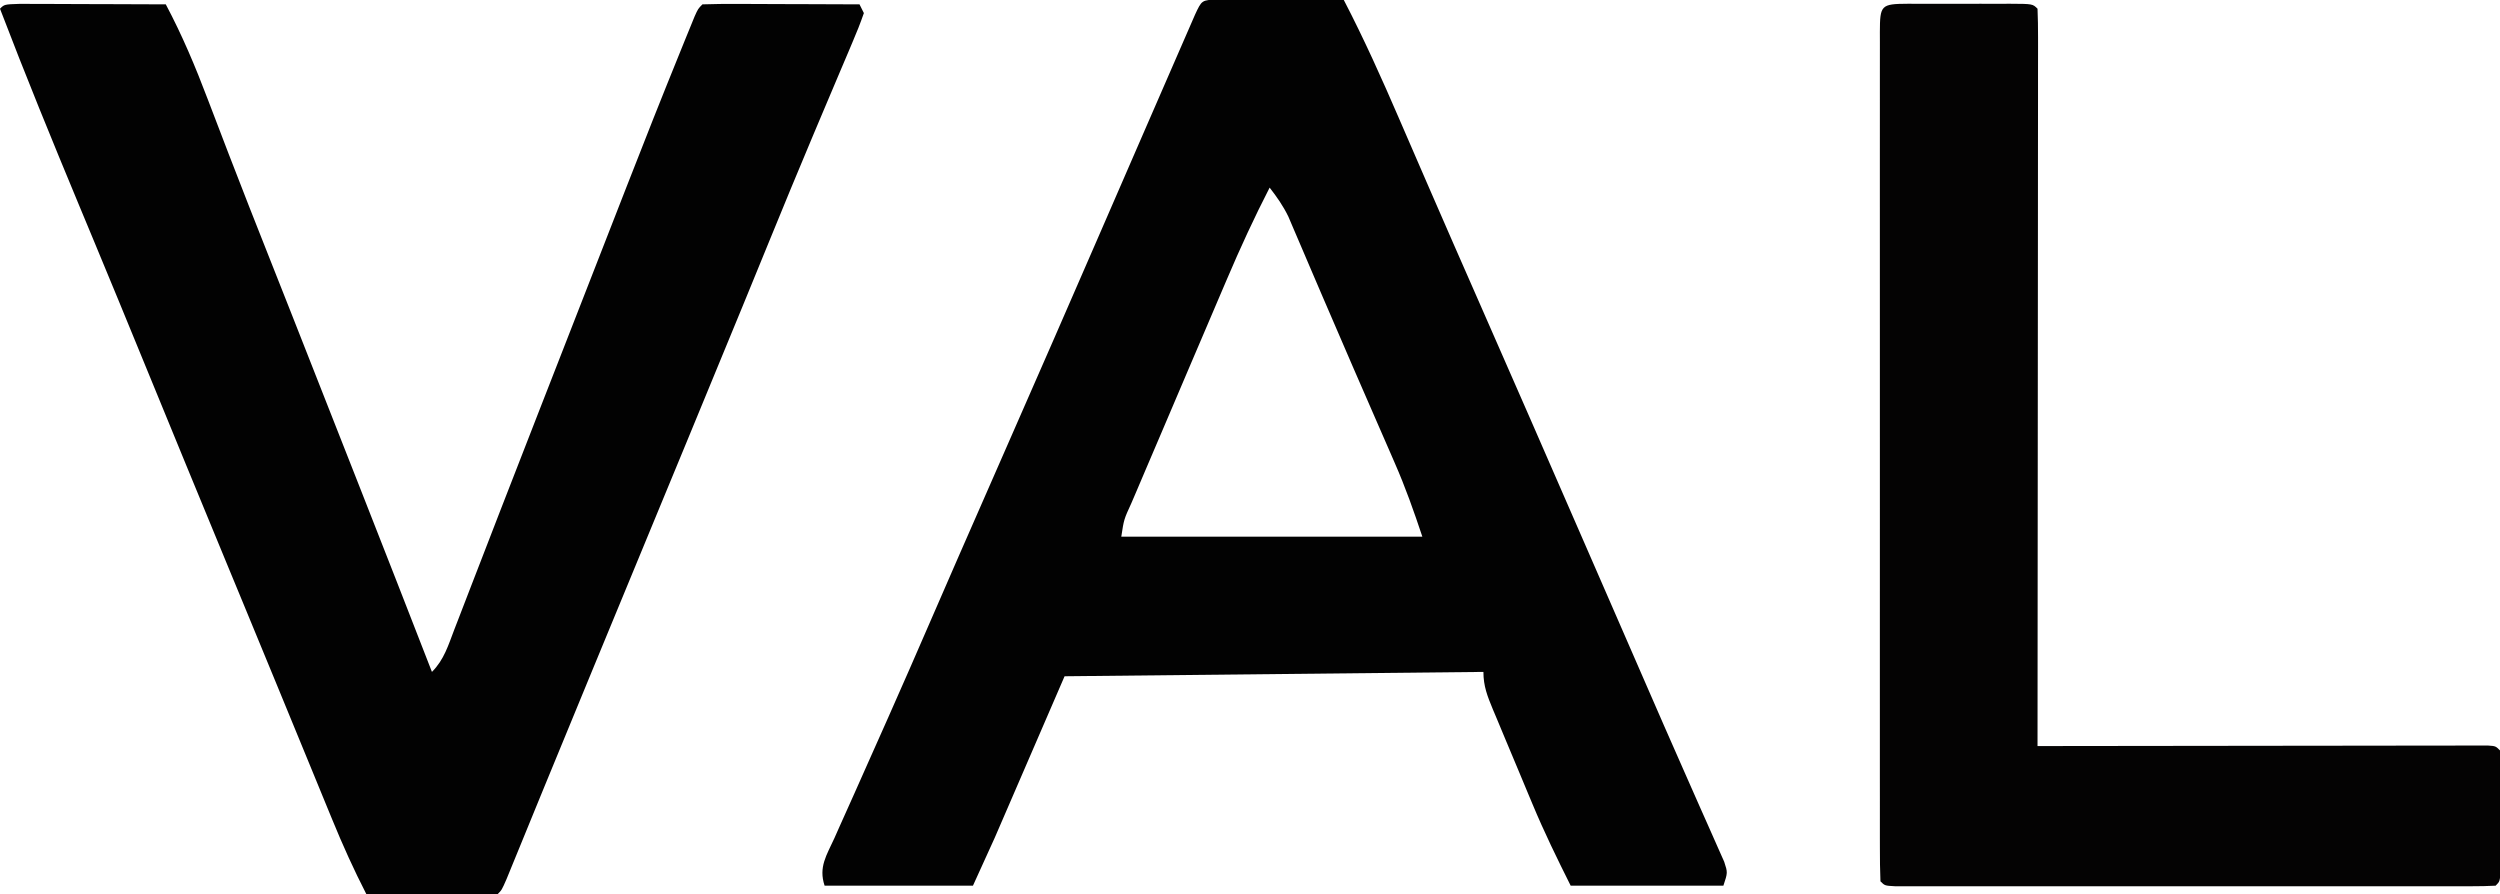
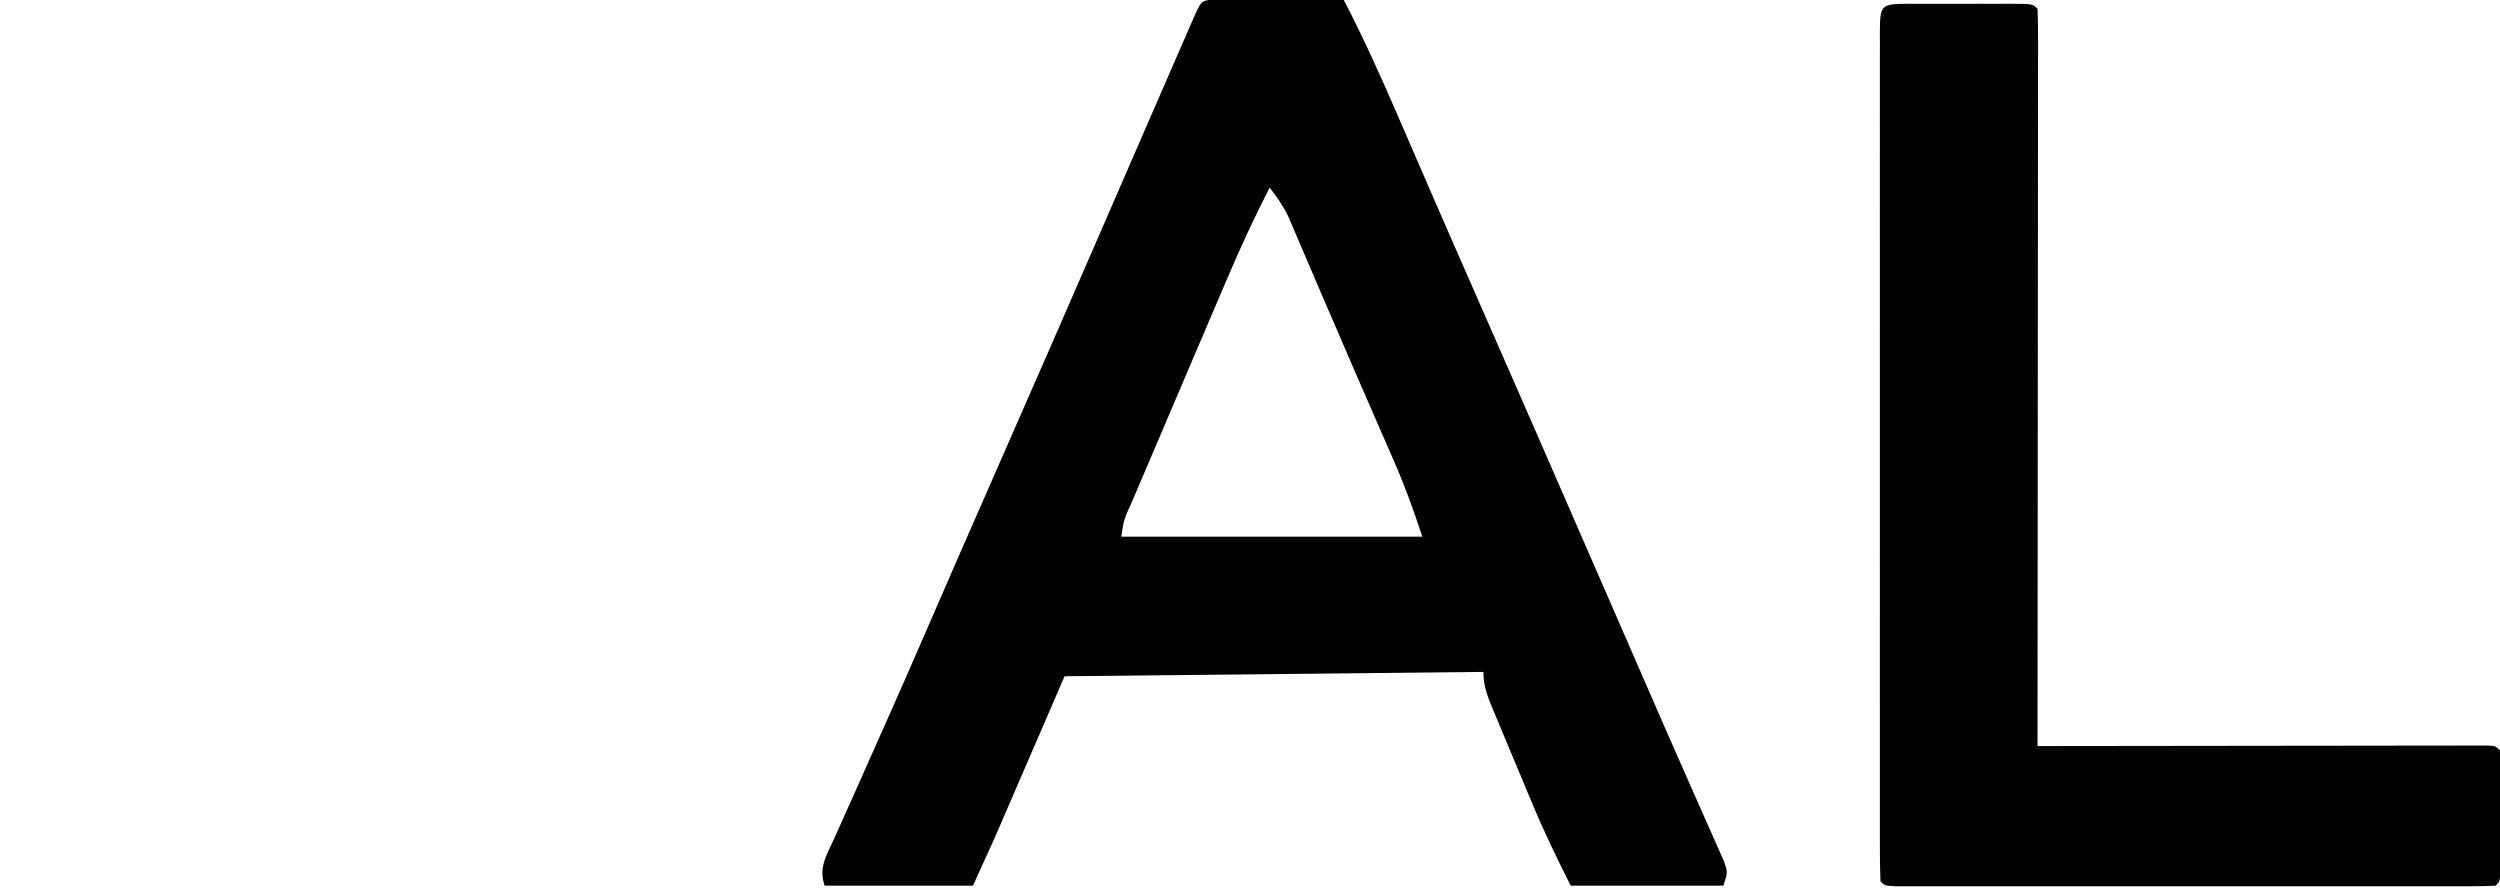
<svg xmlns="http://www.w3.org/2000/svg" height="205" width="573" version="1.1">
  <path transform="translate(279.051,-0.114)" fill="#020202" d="M0 0 C1.349 0 2.698 0.006 4.047 0.016 C5.11 0.018 5.11 0.018 6.195 0.02 C8.467 0.026 10.739 0.038 13.011 0.051 C14.549 0.056 16.086 0.061 17.623 0.065 C21.398 0.076 25.174 0.093 28.949 0.114 C33.577 9.028 37.659 18.122 41.636 27.339 C43.114 30.762 44.598 34.181 46.082 37.6 C46.862 39.397 47.641 41.193 48.42 42.99 C52.195 51.692 56.007 60.378 59.826 69.06 C67.845 87.294 75.818 105.548 83.769 123.812 C86.655 130.439 89.544 137.065 92.434 143.69 C94.23 147.807 96.025 151.924 97.816 156.043 C100.847 163.012 103.883 169.98 106.966 176.927 C108.216 179.744 109.458 182.564 110.7 185.385 C111.277 186.692 111.858 187.997 112.443 189.3 C113.237 191.073 114.019 192.851 114.801 194.629 C115.242 195.622 115.684 196.615 116.139 197.638 C116.949 200.114 116.949 200.114 115.949 203.114 C104.399 203.114 92.849 203.114 80.949 203.114 C77.833 196.882 74.846 190.776 72.179 184.367 C71.854 183.59 71.528 182.812 71.192 182.01 C70.514 180.389 69.838 178.766 69.163 177.143 C68.128 174.655 67.082 172.17 66.037 169.686 C65.375 168.101 64.715 166.515 64.054 164.93 C63.586 163.819 63.586 163.819 63.108 162.686 C61.865 159.675 60.949 157.404 60.949 154.114 C29.269 154.444 -2.411 154.774 -35.051 155.114 C-40.331 167.324 -45.611 179.534 -51.051 192.114 C-52.701 195.744 -54.351 199.374 -56.051 203.114 C-67.271 203.114 -78.491 203.114 -90.051 203.114 C-91.478 198.833 -89.587 196.129 -87.809 192.223 C-87.454 191.424 -87.1 190.625 -86.735 189.801 C-85.557 187.151 -84.366 184.508 -83.176 181.864 C-82.347 180.004 -81.52 178.144 -80.694 176.283 C-78.986 172.439 -77.274 168.597 -75.56 164.756 C-72.189 157.19 -68.885 149.594 -65.586 141.996 C-63.834 137.962 -62.077 133.93 -60.321 129.899 C-59.97 129.094 -59.62 128.29 -59.259 127.462 C-55.271 118.316 -51.254 109.184 -47.239 100.051 C-40.724 85.233 -34.25 70.398 -27.801 55.551 C-26.958 53.612 -26.116 51.673 -25.273 49.734 C-24.862 48.788 -24.451 47.842 -24.028 46.868 C-23.622 45.933 -23.216 44.999 -22.797 44.035 C-22.396 43.112 -21.994 42.188 -21.581 41.236 C-20.789 39.414 -19.997 37.591 -19.205 35.769 C-18.445 34.02 -17.685 32.27 -16.924 30.521 C-14.879 25.814 -12.832 21.109 -10.781 16.406 C-10.174 15.015 -9.569 13.623 -8.964 12.23 C-8.148 10.351 -7.328 8.472 -6.508 6.594 C-6.054 5.551 -5.6 4.509 -5.132 3.435 C-3.595 0.134 -3.595 0.134 0 0 Z M11.949 43.114 C8.403 50.014 5.184 57.002 2.148 64.141 C1.708 65.169 1.268 66.198 0.815 67.257 C-0.581 70.521 -1.972 73.786 -3.364 77.051 C-4.284 79.205 -5.206 81.36 -6.127 83.514 C-8.354 88.723 -10.574 93.935 -12.789 99.148 C-14.023 102.049 -15.262 104.947 -16.502 107.844 C-17.241 109.581 -17.98 111.318 -18.719 113.055 C-19.059 113.848 -19.4 114.641 -19.751 115.458 C-21.448 119.155 -21.448 119.155 -22.051 123.114 C0.719 123.114 23.489 123.114 46.949 123.114 C45.012 117.302 43.061 111.77 40.613 106.196 C40.139 105.104 40.139 105.104 39.656 103.99 C38.632 101.633 37.603 99.28 36.574 96.926 C35.86 95.287 35.146 93.648 34.433 92.008 C33.343 89.506 32.254 87.003 31.162 84.501 C28.791 79.06 26.442 73.61 24.109 68.153 C23.23 66.102 22.351 64.052 21.471 62.002 C20.919 60.71 20.367 59.418 19.818 58.125 C19.058 56.336 18.291 54.551 17.523 52.766 C17.096 51.765 16.669 50.765 16.229 49.734 C15.016 47.251 13.633 45.291 11.949 43.114 Z" />
-   <path transform="translate(4.51,0.886)" fill="#020202" d="M0 0 C1.56 0 3.121 0.006 4.681 0.016 C5.911 0.018 5.911 0.018 7.166 0.02 C9.795 0.026 12.424 0.038 15.052 0.051 C16.83 0.056 18.608 0.061 20.386 0.065 C24.754 0.076 29.122 0.093 33.49 0.114 C37.251 7.198 40.296 14.438 43.134 21.935 C44.439 25.38 45.763 28.819 47.084 32.258 C47.362 32.984 47.641 33.711 47.927 34.459 C51.018 42.512 54.19 50.532 57.365 58.551 C58.623 61.732 59.881 64.913 61.138 68.094 C61.638 69.357 61.638 69.357 62.147 70.646 C66.868 82.594 71.564 94.551 76.261 106.509 C76.98 108.337 77.698 110.165 78.417 111.994 C83.799 125.691 89.17 139.392 94.49 153.114 C97.268 150.335 98.245 146.998 99.623 143.391 C99.931 142.596 100.24 141.801 100.558 140.982 C101.582 138.34 102.598 135.696 103.615 133.051 C104.336 131.188 105.057 129.325 105.78 127.462 C107.28 123.59 108.777 119.718 110.273 115.845 C113.294 108.028 116.342 100.223 119.392 92.417 C120.704 89.059 122.015 85.7 123.326 82.342 C123.997 80.623 124.668 78.904 125.339 77.185 C127.16 72.521 128.98 67.856 130.799 63.192 C132.787 58.094 134.776 52.997 136.766 47.901 C137.523 45.963 138.279 44.024 139.034 42.086 C143.107 31.633 147.234 21.204 151.463 10.813 C151.85 9.856 152.238 8.899 152.638 7.914 C152.996 7.037 153.355 6.16 153.725 5.257 C154.042 4.479 154.359 3.702 154.686 2.9 C155.49 1.114 155.49 1.114 156.49 0.114 C159.156 0.025 161.796 -0.002 164.463 0.016 C165.26 0.017 166.058 0.019 166.88 0.02 C169.437 0.026 171.995 0.038 174.552 0.051 C176.282 0.056 178.012 0.061 179.742 0.065 C183.991 0.076 188.241 0.093 192.49 0.114 C192.82 0.774 193.15 1.434 193.49 2.114 C192.694 4.409 191.831 6.587 190.869 8.813 C190.433 9.846 190.433 9.846 189.989 10.901 C189.353 12.407 188.714 13.911 188.072 15.414 C186.68 18.674 185.305 21.94 183.929 25.206 C183.205 26.924 182.48 28.641 181.755 30.358 C178.351 38.419 175.023 46.51 171.712 54.609 C170.048 58.681 168.381 62.751 166.713 66.821 C166.372 67.652 166.031 68.483 165.681 69.339 C161.532 79.459 157.355 89.568 153.177 99.676 C152.782 100.632 152.387 101.589 151.98 102.574 C149.965 107.449 147.95 112.323 145.935 117.198 C142.25 126.113 138.567 135.028 134.884 143.943 C133.691 146.831 132.497 149.719 131.304 152.607 C127.598 161.574 123.9 170.545 120.22 179.524 C119.559 181.135 118.898 182.747 118.237 184.359 C117.018 187.331 115.802 190.304 114.588 193.279 C114.053 194.584 113.518 195.89 112.982 197.196 C112.292 198.885 112.292 198.885 111.587 200.609 C110.49 203.114 110.49 203.114 109.49 204.114 C107.271 204.201 105.05 204.22 102.83 204.211 C101.833 204.209 101.833 204.209 100.816 204.207 C98.687 204.201 96.557 204.189 94.427 204.176 C92.987 204.171 91.546 204.166 90.105 204.162 C86.567 204.151 83.028 204.134 79.49 204.114 C76.589 198.463 74.013 192.765 71.611 186.887 C71.065 185.561 71.065 185.561 70.507 184.207 C69.311 181.302 68.119 178.395 66.927 175.489 C66.082 173.434 65.237 171.379 64.391 169.324 C62.633 165.052 60.876 160.78 59.12 156.507 C56.612 150.408 54.096 144.313 51.576 138.219 C51.179 137.26 50.783 136.302 50.375 135.314 C49.58 133.392 48.785 131.471 47.99 129.549 C41.431 113.685 34.897 97.811 28.392 81.925 C24.629 72.735 20.848 63.552 17.033 54.383 C16.66 53.488 16.288 52.592 15.904 51.67 C15.156 49.872 14.408 48.074 13.66 46.276 C7.425 31.288 1.282 16.28 -4.51 1.114 C-3.51 0.114 -3.51 0.114 0 0 Z" />
  <path transform="translate(437.271,0.861)" fill="#040303" d="M0 0 C0.735 0.002 1.471 0.004 2.229 0.006 C2.979 0.005 3.73 0.004 4.504 0.003 C6.094 0.003 7.685 0.004 9.275 0.009 C11.718 0.014 14.161 0.009 16.604 0.002 C18.145 0.003 19.687 0.004 21.229 0.006 C21.964 0.004 22.699 0.002 23.457 0 C28.614 0.024 28.614 0.024 29.729 1.139 C29.825 3.316 29.85 5.496 29.849 7.675 C29.85 8.366 29.85 9.057 29.851 9.769 C29.853 12.101 29.847 14.434 29.842 16.766 C29.842 18.431 29.842 20.096 29.842 21.762 C29.843 26.297 29.837 30.831 29.83 35.366 C29.824 40.1 29.823 44.834 29.822 49.568 C29.819 58.539 29.811 67.51 29.801 76.481 C29.789 86.691 29.784 96.901 29.779 107.111 C29.768 128.121 29.751 149.13 29.729 170.139 C31.042 170.137 32.355 170.135 33.708 170.132 C46.055 170.112 58.401 170.097 70.748 170.087 C77.096 170.082 83.444 170.075 89.792 170.064 C95.913 170.053 102.034 170.047 108.155 170.044 C110.495 170.042 112.836 170.039 115.177 170.033 C118.444 170.026 121.71 170.025 124.976 170.025 C126.444 170.02 126.444 170.02 127.941 170.015 C128.826 170.016 129.71 170.017 130.622 170.019 C131.395 170.018 132.169 170.017 132.966 170.016 C134.729 170.139 134.729 170.139 135.729 171.139 C135.829 173.345 135.859 175.555 135.861 177.764 C135.862 178.426 135.863 179.088 135.864 179.77 C135.865 181.172 135.863 182.575 135.859 183.977 C135.854 186.13 135.859 188.283 135.865 190.436 C135.865 191.795 135.863 193.155 135.861 194.514 C135.86 195.759 135.859 197.004 135.858 198.287 C135.729 201.139 135.729 201.139 134.729 202.139 C132.921 202.238 131.11 202.265 129.3 202.266 C128.122 202.269 126.944 202.272 125.731 202.274 C124.427 202.272 123.123 202.27 121.779 202.268 C120.401 202.27 119.024 202.271 117.646 202.274 C113.894 202.278 110.142 202.276 106.39 202.273 C102.472 202.271 98.554 202.273 94.636 202.275 C88.055 202.276 81.474 202.274 74.894 202.269 C67.274 202.264 59.655 202.266 52.036 202.271 C45.506 202.276 38.976 202.276 32.447 202.274 C28.541 202.272 24.636 202.272 20.731 202.275 C17.061 202.278 13.39 202.276 9.72 202.27 C7.722 202.268 5.724 202.271 3.726 202.274 C2.548 202.272 1.371 202.269 0.157 202.266 C-0.873 202.266 -1.903 202.265 -2.965 202.265 C-5.271 202.139 -5.271 202.139 -6.271 201.139 C-6.371 198.561 -6.406 196.011 -6.398 193.433 C-6.4 192.616 -6.402 191.799 -6.403 190.957 C-6.407 188.199 -6.404 185.44 -6.401 182.682 C-6.402 180.713 -6.404 178.744 -6.406 176.775 C-6.411 171.412 -6.409 166.048 -6.406 160.685 C-6.403 155.085 -6.406 149.485 -6.407 143.886 C-6.409 134.48 -6.407 125.075 -6.402 115.669 C-6.396 104.778 -6.398 93.887 -6.404 82.996 C-6.408 73.664 -6.409 64.331 -6.406 54.999 C-6.405 49.417 -6.404 43.835 -6.408 38.253 C-6.411 33.007 -6.409 27.76 -6.403 22.514 C-6.402 20.583 -6.402 18.651 -6.404 16.72 C-6.407 14.095 -6.403 11.47 -6.398 8.845 C-6.401 8.071 -6.403 7.296 -6.405 6.498 C-6.382 0.333 -6.181 0.029 0 0 Z" />
</svg>